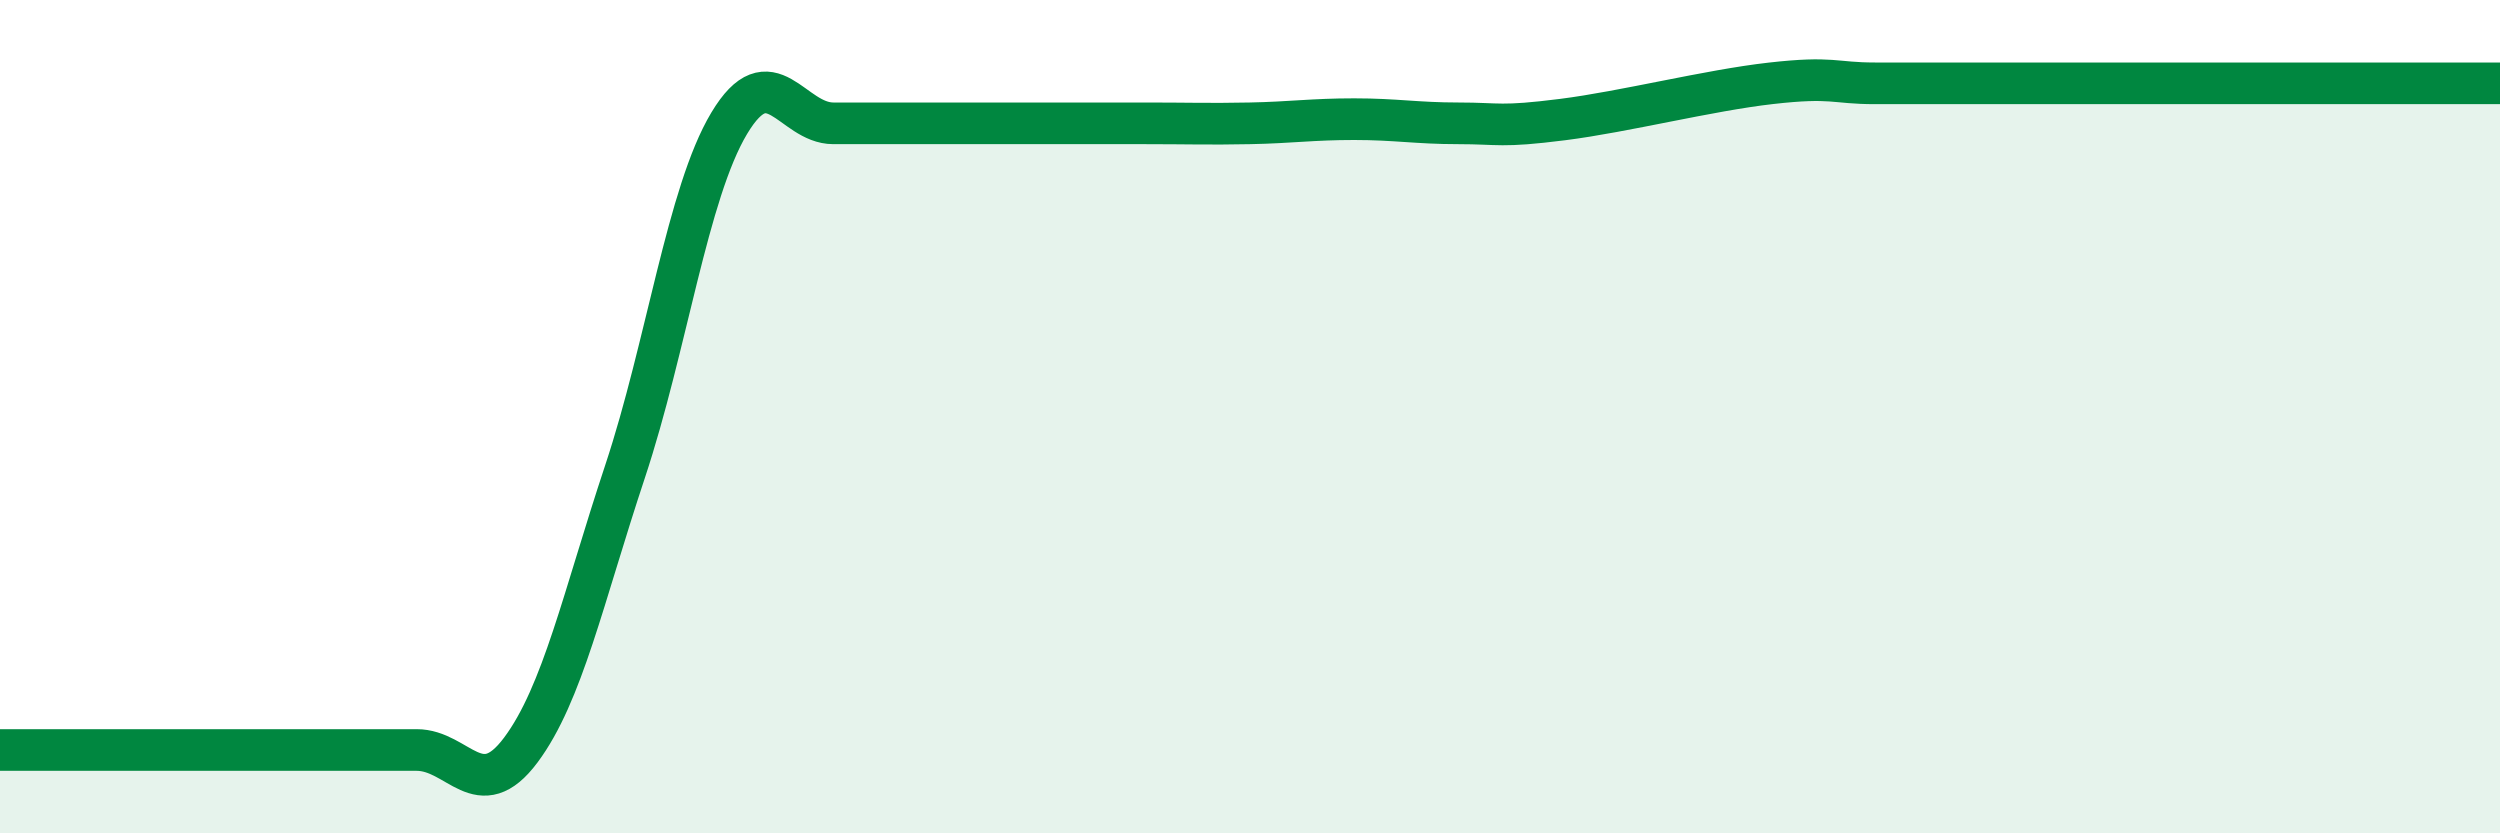
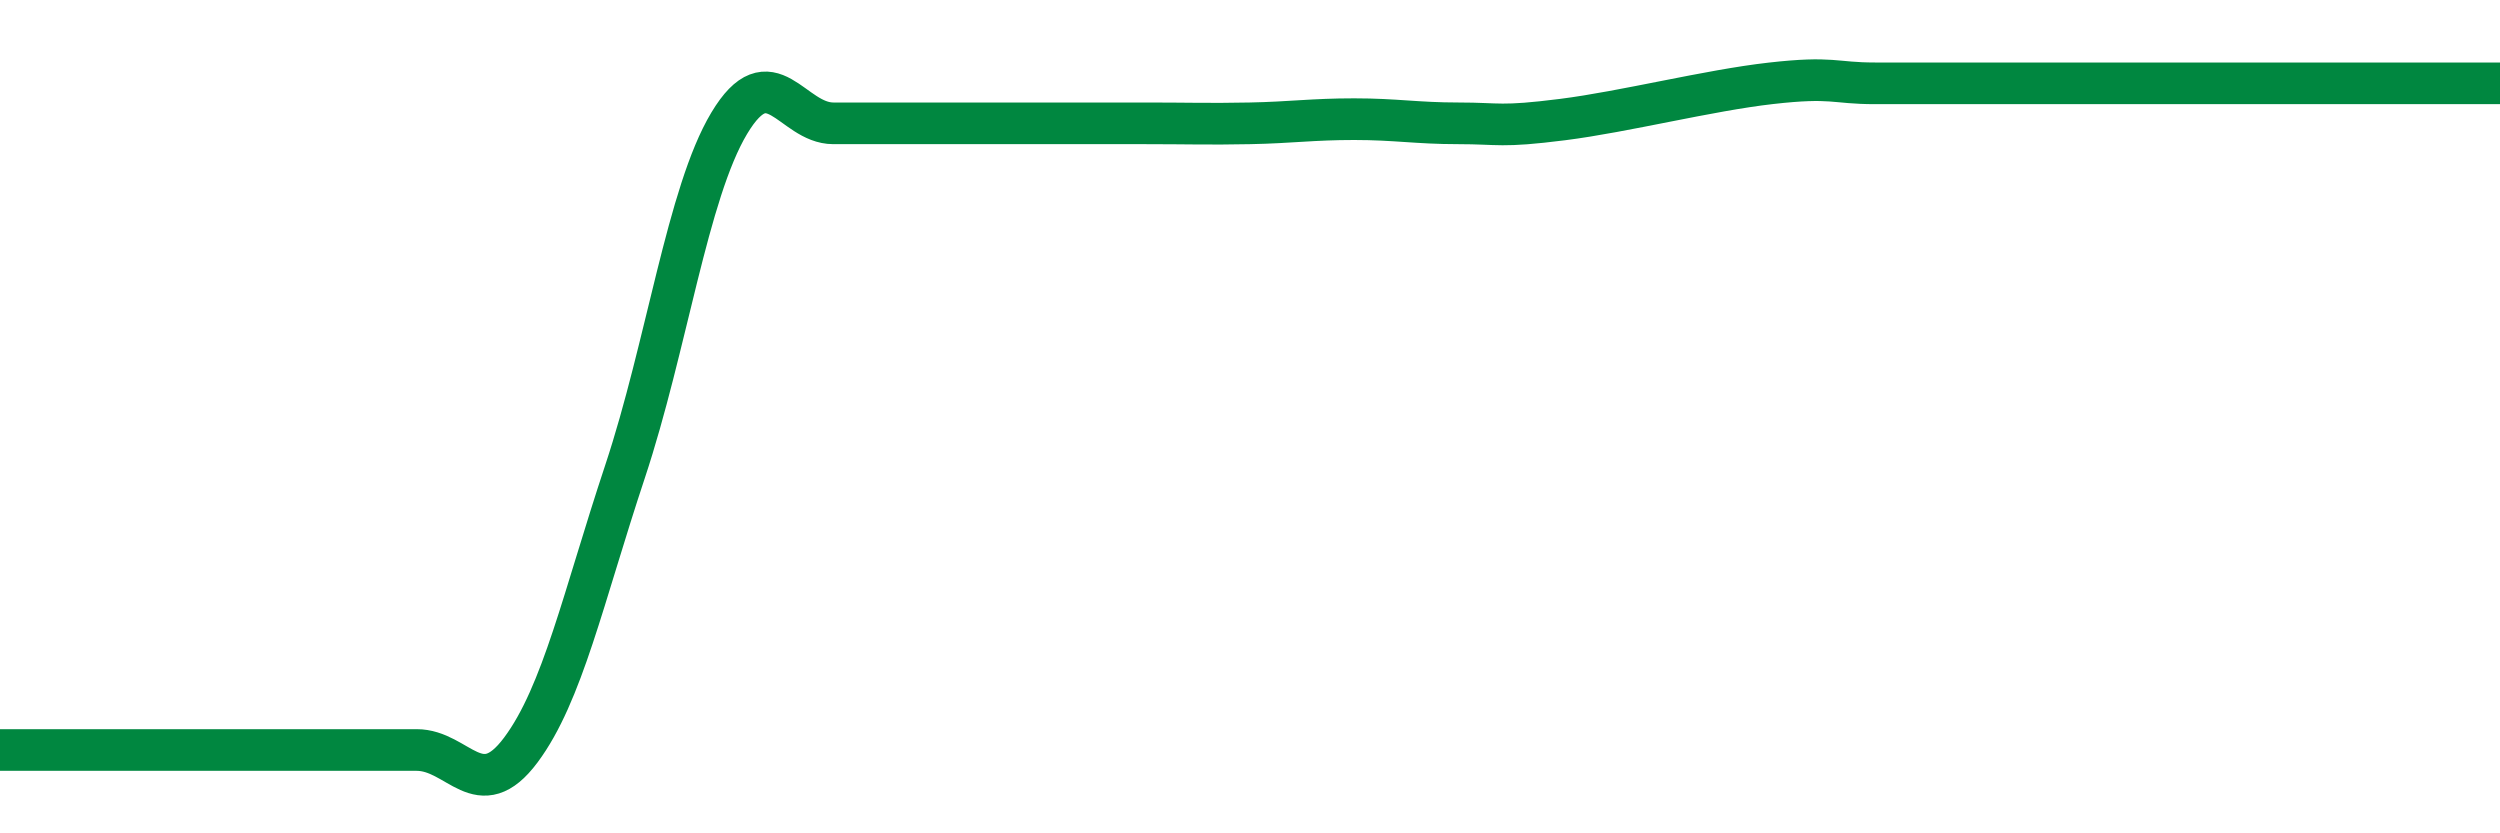
<svg xmlns="http://www.w3.org/2000/svg" width="60" height="20" viewBox="0 0 60 20">
-   <path d="M 0,18 C 0.5,18 1.5,18 2.5,18 C 3.5,18 4,18 5,18 C 6,18 6.5,18 7.5,18 C 8.5,18 9,18 10,18 C 11,18 11.5,19.34 12.5,18 C 13.5,16.66 14,14.33 15,11.32 C 16,8.31 16.5,4.63 17.5,2.96 C 18.5,1.29 19,2.96 20,2.96 C 21,2.96 21.5,2.96 22.5,2.96 C 23.5,2.96 24,2.96 25,2.96 C 26,2.96 26.5,2.96 27.5,2.96 C 28.5,2.96 29,2.98 30,2.96 C 31,2.94 31.5,2.86 32.5,2.86 C 33.5,2.86 34,2.96 35,2.96 C 36,2.96 36,3.06 37.5,2.87 C 39,2.68 41,2.17 42.5,2 C 44,1.83 44,2 45,2 C 46,2 46.5,2 47.5,2 C 48.5,2 49,2 50,2 C 51,2 51.5,2 52.5,2 C 53.5,2 53.5,2 55,2 C 56.5,2 59,2 60,2L60 20L0 20Z" fill="#008740" opacity="0.1" stroke-linecap="round" stroke-linejoin="round" />
  <path d="M 0,18 C 0.5,18 1.5,18 2.5,18 C 3.5,18 4,18 5,18 C 6,18 6.5,18 7.5,18 C 8.5,18 9,18 10,18 C 11,18 11.5,19.34 12.5,18 C 13.5,16.66 14,14.33 15,11.32 C 16,8.31 16.5,4.63 17.5,2.96 C 18.5,1.29 19,2.96 20,2.96 C 21,2.96 21.5,2.96 22.5,2.96 C 23.5,2.96 24,2.96 25,2.96 C 26,2.96 26.5,2.96 27.5,2.96 C 28.5,2.96 29,2.98 30,2.96 C 31,2.94 31.5,2.86 32.5,2.86 C 33.5,2.86 34,2.96 35,2.96 C 36,2.96 36,3.06 37.5,2.87 C 39,2.68 41,2.17 42.5,2 C 44,1.83 44,2 45,2 C 46,2 46.5,2 47.5,2 C 48.5,2 49,2 50,2 C 51,2 51.5,2 52.5,2 C 53.5,2 53.5,2 55,2 C 56.5,2 59,2 60,2" stroke="#008740" stroke-width="1" fill="none" stroke-linecap="round" stroke-linejoin="round" />
</svg>